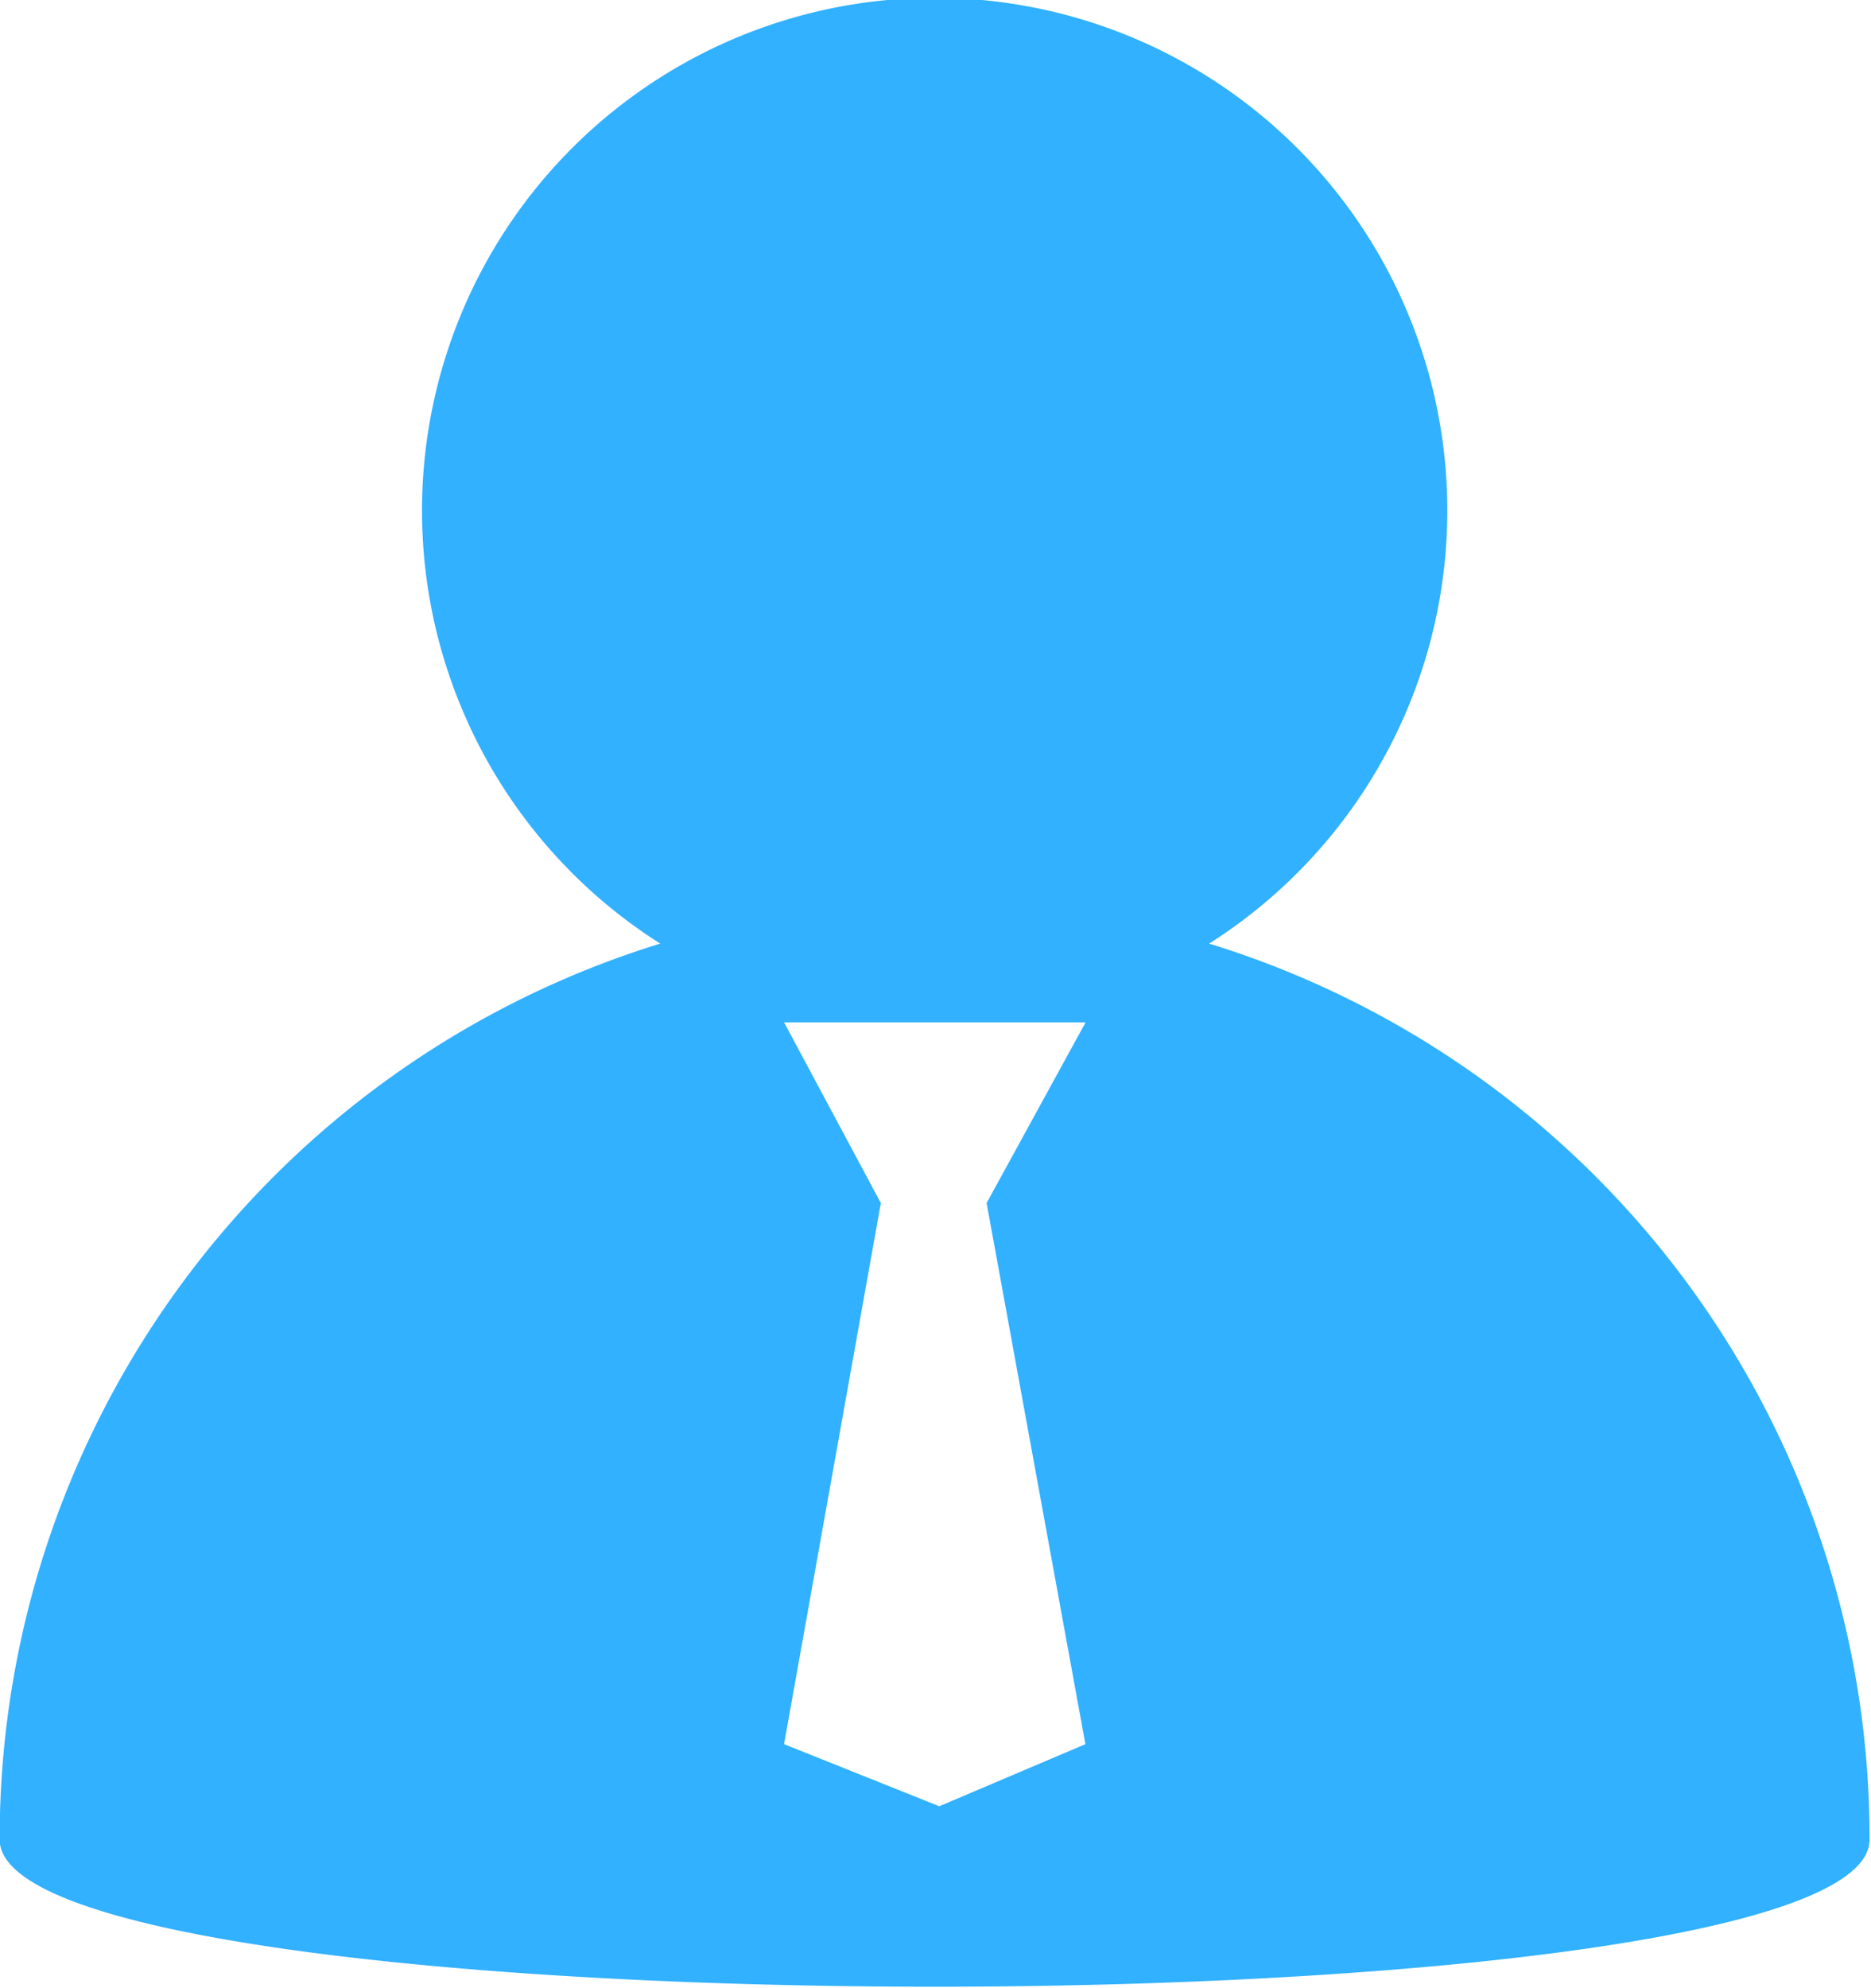
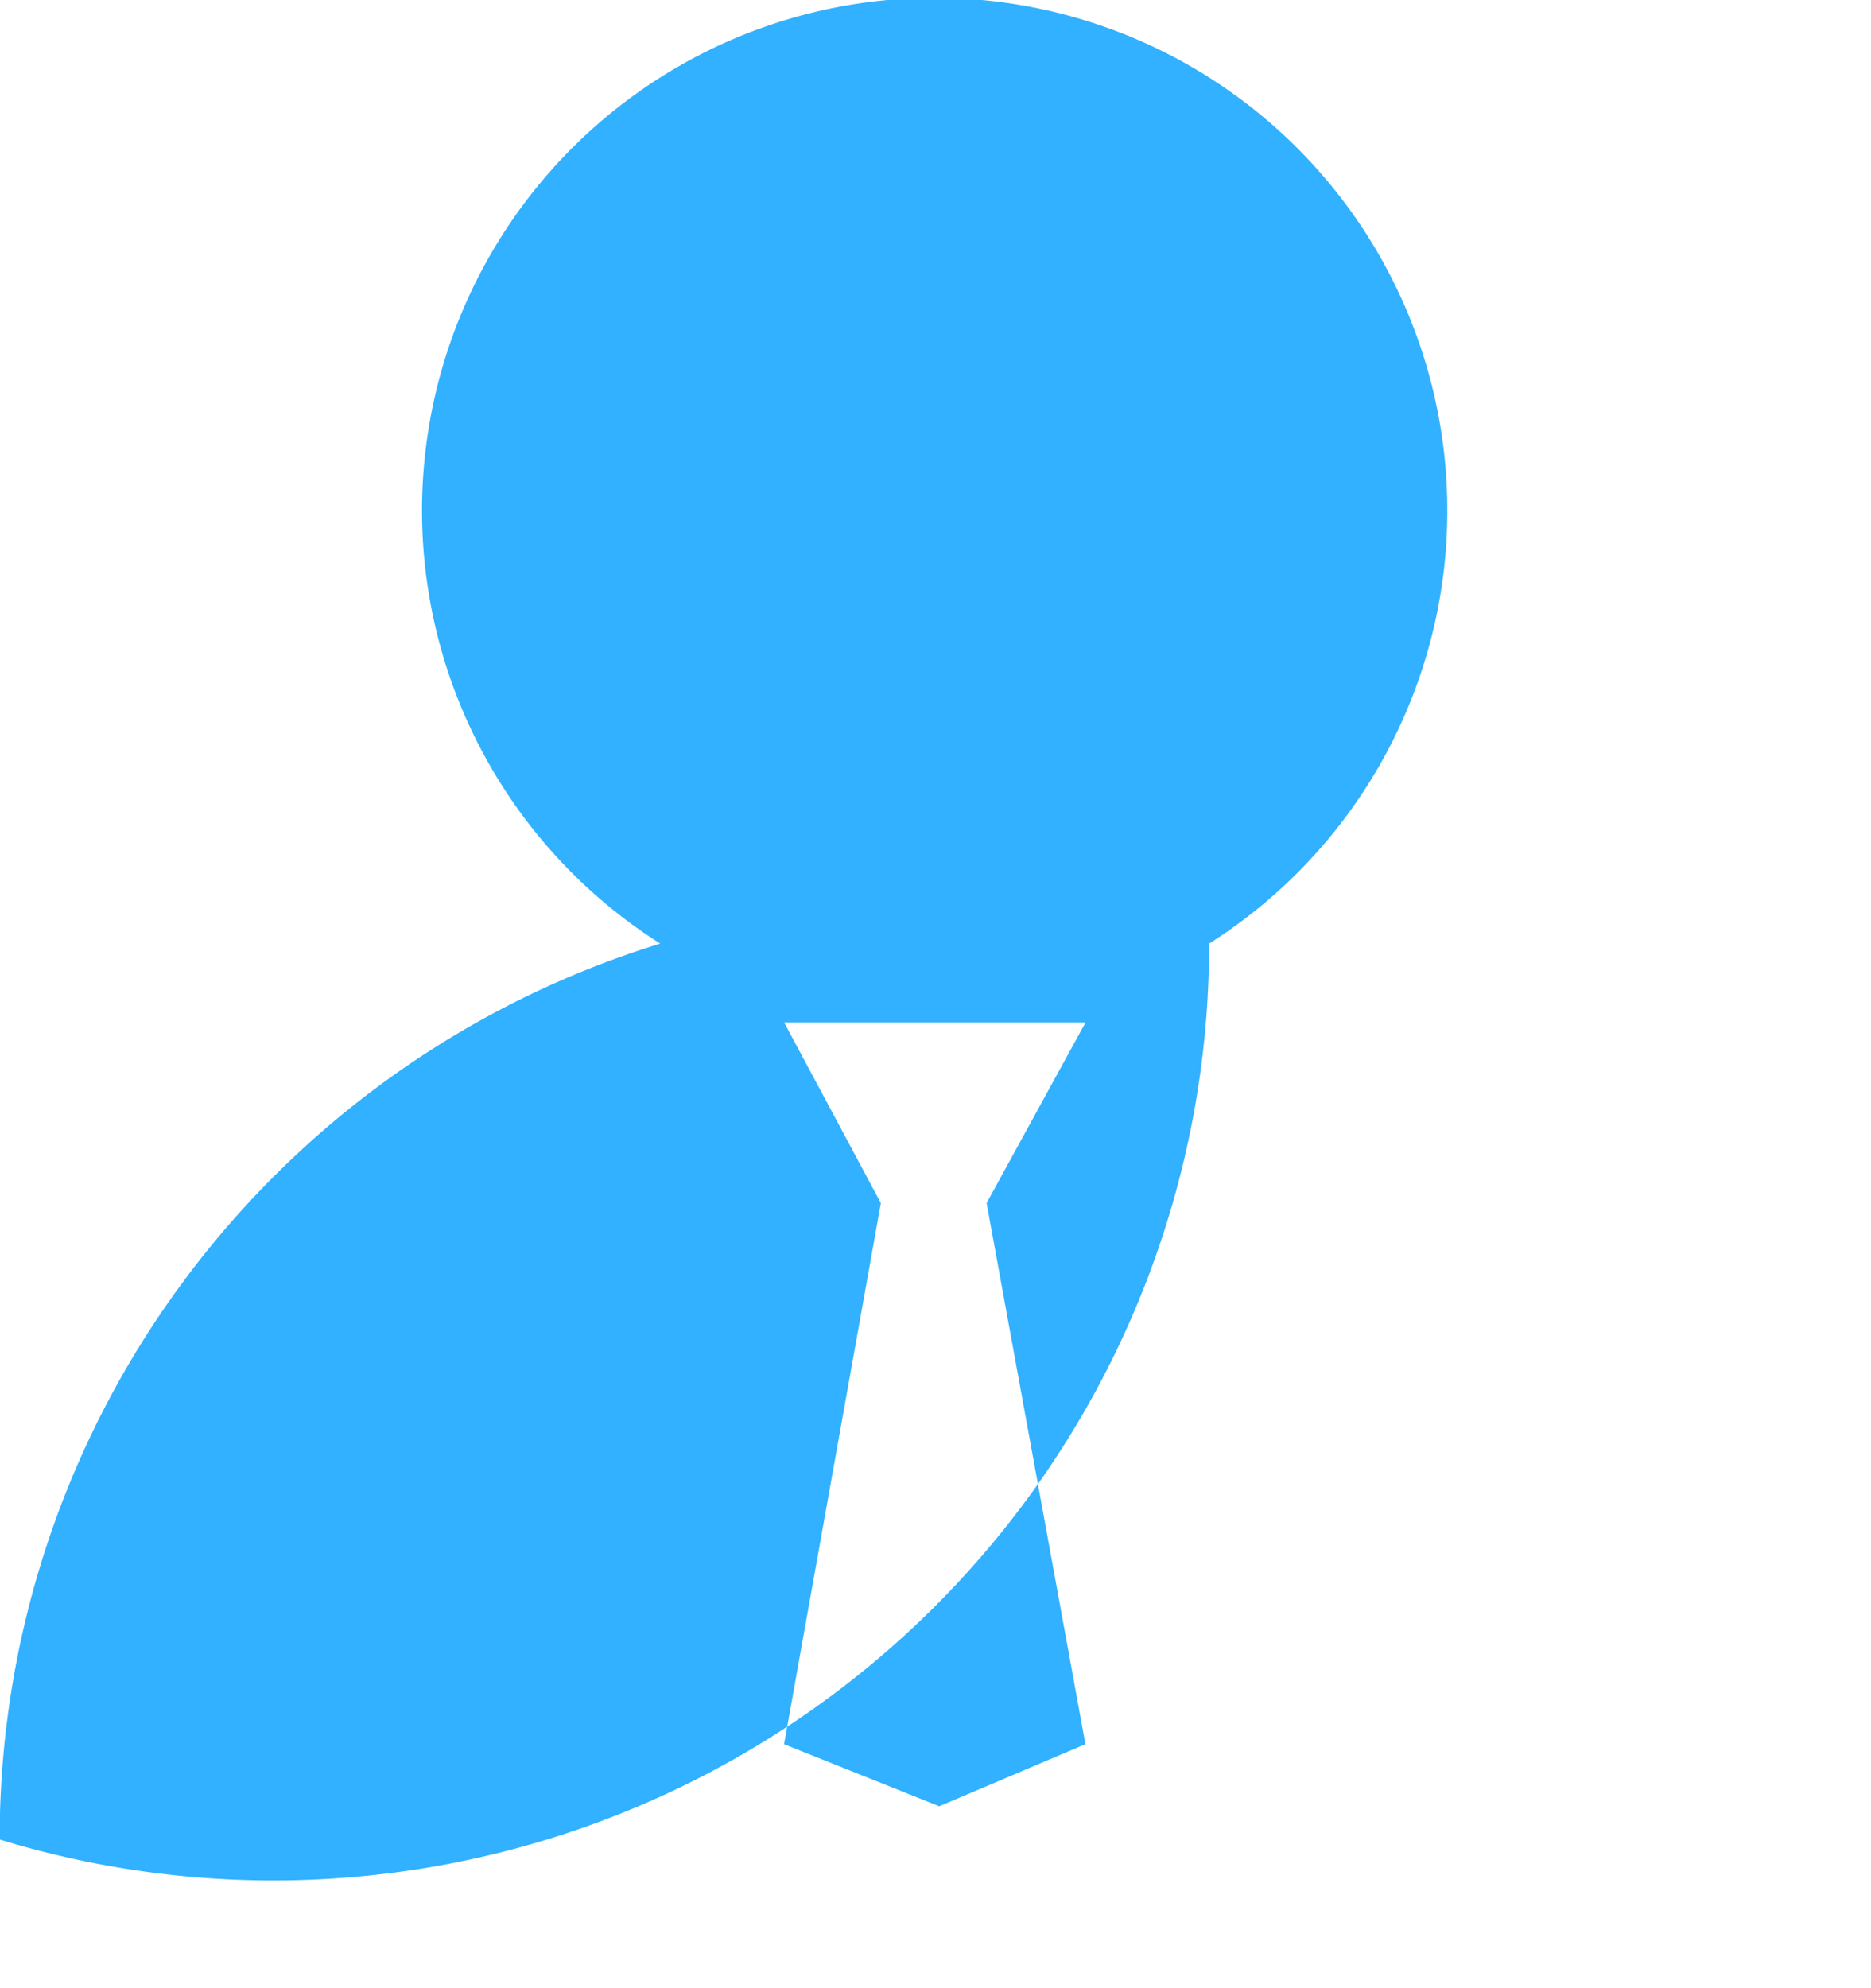
<svg xmlns="http://www.w3.org/2000/svg" width="16.876" height="17.93" viewBox="0 0 16.876 17.93">
  <defs>
    <style>
      .cls-1 {
        fill: #31b1ff;
        fill-rule: evenodd;
      }
    </style>
  </defs>
-   <path id="internetcaseicon2" class="cls-1" d="M210.468,1804.2a4.624,4.624,0,1,0-4.951,0h0a8.446,8.446,0,0,0-5.958,8.08c0,1.77,16.866,1.77,16.866,0A8.441,8.441,0,0,0,210.468,1804.2Zm-1.116,7.22-1.318.56-1.4-.56,0.873-4.88-0.873-1.63h2.72l-0.893,1.63Z" transform="translate(-199.562 -1795.69)" />
+   <path id="internetcaseicon2" class="cls-1" d="M210.468,1804.2a4.624,4.624,0,1,0-4.951,0h0a8.446,8.446,0,0,0-5.958,8.08A8.441,8.441,0,0,0,210.468,1804.2Zm-1.116,7.22-1.318.56-1.4-.56,0.873-4.88-0.873-1.63h2.72l-0.893,1.63Z" transform="translate(-199.562 -1795.69)" />
</svg>